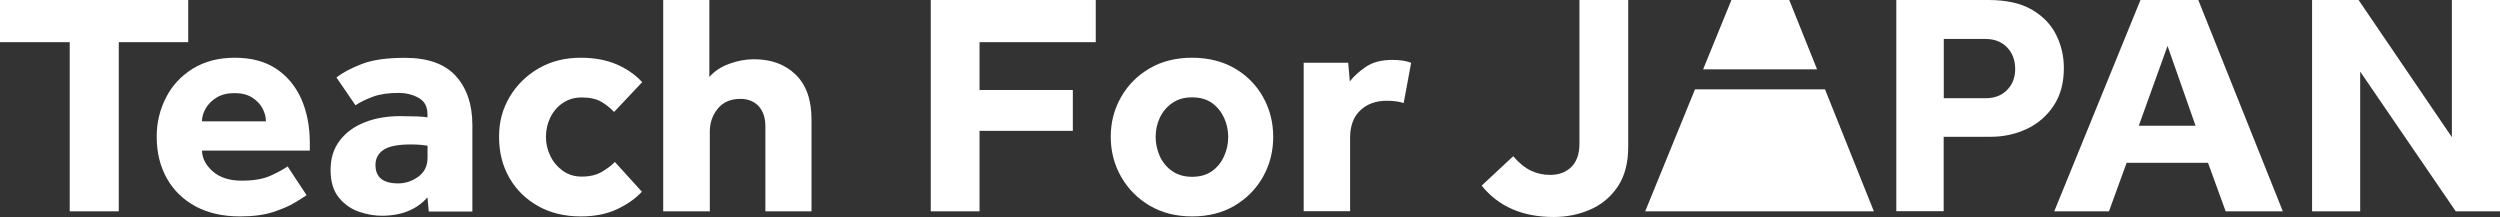
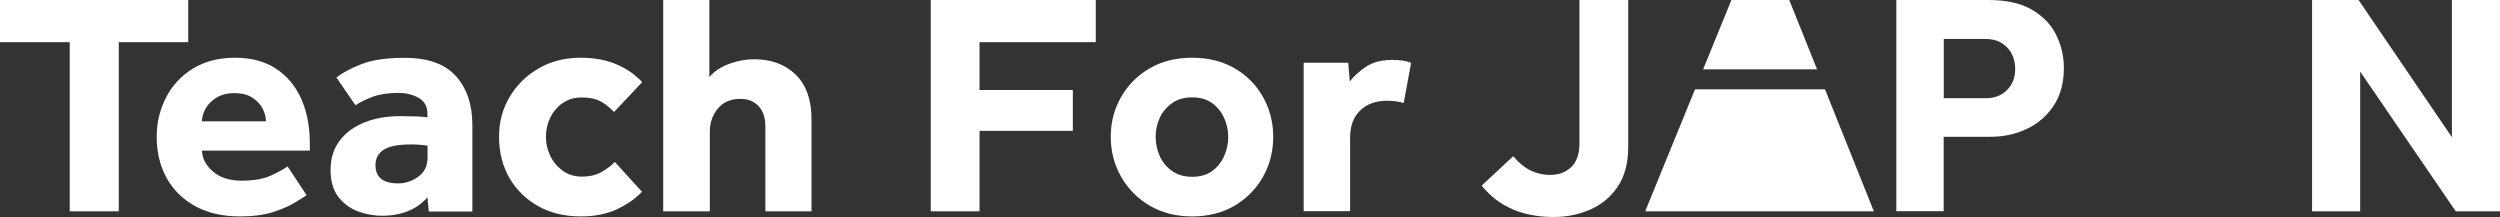
<svg xmlns="http://www.w3.org/2000/svg" id="_レイヤー_2" width="265" height="23" viewBox="0 0 265 23">
  <rect x="0" y="0" width="265" height="23" fill="#333333" stroke="none" />
  <defs>
    <style>.cls-1{fill:#fff;stroke-width:0px;}</style>
  </defs>
  <g id="_レイヤー_1-2">
    <path class="cls-1" d="M7.39,22.4V4.47H0V0h19.95v4.47h-7.36v17.93h-5.2Z" />
    <path class="cls-1" d="M30.48,17.63l2.02,3.06c-.23.16-.63.41-1.22.77-.58.36-1.35.69-2.31,1.01-.96.31-2.13.47-3.53.47-1.83,0-3.4-.36-4.72-1.07-1.32-.72-2.34-1.71-3.05-2.99-.71-1.28-1.06-2.74-1.06-4.4,0-1.48.33-2.85.98-4.13.65-1.28,1.6-2.3,2.84-3.07,1.24-.77,2.73-1.16,4.47-1.16s3.19.39,4.36,1.16c1.17.77,2.06,1.84,2.67,3.19.6,1.35.91,2.92.91,4.68v.81h-11.43c.02.83.41,1.57,1.16,2.22.75.65,1.77.97,3.05.97s2.32-.18,3.11-.55c.8-.37,1.38-.69,1.75-.96ZM21.41,12.86h6.78c0-.45-.12-.9-.36-1.36-.24-.46-.6-.84-1.1-1.16-.49-.31-1.11-.47-1.87-.47s-1.39.16-1.9.47c-.51.31-.9.7-1.16,1.16-.26.46-.39.91-.39,1.36Z" />
    <path class="cls-1" d="M45.45,22.4l-.14-1.48c-1.14,1.3-2.76,1.95-4.86,1.95-.75,0-1.55-.14-2.38-.42-.83-.28-1.55-.78-2.14-1.49-.59-.72-.89-1.7-.89-2.95s.33-2.27.98-3.12c.65-.85,1.53-1.49,2.65-1.93,1.12-.44,2.37-.65,3.76-.65.57,0,1.15.01,1.73.03.58.02.96.06,1.15.1v-.34c0-.81-.31-1.38-.94-1.73-.63-.35-1.34-.52-2.14-.52-1.07,0-1.97.13-2.7.4-.73.27-1.35.57-1.85.91l-2.02-2.95c.66-.51,1.56-.99,2.7-1.43,1.14-.44,2.66-.65,4.55-.65,2.44,0,4.24.64,5.41,1.93,1.16,1.29,1.75,3.02,1.75,5.19v9.17h-4.62ZM45.32,16.72v-1.28c-.11-.02-.33-.05-.65-.08-.32-.03-.68-.05-1.1-.05-1.37,0-2.34.19-2.91.57-.57.38-.86.92-.86,1.61,0,1.3.8,1.95,2.4,1.95.78,0,1.49-.24,2.14-.71.65-.47.98-1.14.98-2.01Z" />
    <path class="cls-1" d="M65.17,17.16l2.87,3.16c-.66.72-1.53,1.33-2.62,1.85-1.08.51-2.37.77-3.85.77-1.71,0-3.22-.36-4.52-1.09-1.3-.73-2.32-1.72-3.05-2.99-.73-1.26-1.1-2.71-1.1-4.35s.38-2.98,1.13-4.25c.75-1.26,1.78-2.27,3.08-3.02,1.3-.75,2.78-1.12,4.45-1.12,1.46,0,2.73.24,3.82.71,1.08.47,1.98,1.1,2.69,1.88l-2.98,3.16c-.37-.4-.81-.76-1.33-1.07-.53-.31-1.22-.47-2.09-.47-.78,0-1.45.2-2.02.59-.57.39-1.01.91-1.32,1.54-.31.64-.46,1.33-.46,2.06,0,.69.15,1.36.46,2s.75,1.16,1.32,1.58c.57.41,1.24.62,2.02.62.84,0,1.55-.17,2.12-.5.57-.34,1.03-.68,1.37-1.04Z" />
    <path class="cls-1" d="M70.3,22.4V0h4.89v8.16c.52-.6,1.22-1.07,2.09-1.39.87-.32,1.75-.49,2.64-.49,1.83,0,3.3.54,4.42,1.63,1.12,1.09,1.68,2.67,1.68,4.75v9.74h-4.89v-9c0-.92-.24-1.63-.72-2.15-.48-.51-1.12-.77-1.92-.77-1.05,0-1.85.35-2.41,1.04-.56.69-.84,1.5-.84,2.42v8.46h-4.93Z" />
    <path class="cls-1" d="M98.66,22.4V0h17.49v4.47h-12.32v5.07h9.89v4.33h-9.89v8.53h-5.17Z" />
    <path class="cls-1" d="M117.74,14.51c0-1.54.36-2.95,1.1-4.23.73-1.28,1.74-2.29,3.03-3.04,1.29-.75,2.79-1.12,4.5-1.12s3.21.38,4.5,1.12c1.29.75,2.29,1.76,3.01,3.04.72,1.28,1.08,2.69,1.08,4.23s-.36,2.95-1.08,4.23c-.72,1.28-1.72,2.29-3.01,3.06-1.29.76-2.79,1.14-4.5,1.14s-3.21-.38-4.5-1.14c-1.29-.76-2.3-1.78-3.03-3.06-.73-1.28-1.1-2.69-1.1-4.23ZM126.36,18.74c.84,0,1.55-.2,2.11-.6.56-.4.99-.93,1.28-1.58.3-.65.44-1.33.44-2.05s-.15-1.39-.44-2.03c-.3-.64-.72-1.16-1.28-1.56-.56-.4-1.26-.6-2.11-.6s-1.52.2-2.1.6-1.02.92-1.32,1.56c-.3.64-.44,1.32-.44,2.03s.15,1.4.44,2.05c.3.65.74,1.18,1.32,1.58s1.28.6,2.1.6Z" />
    <path class="cls-1" d="M138.19,22.4V6.65h4.72l.17,1.98c.41-.54.98-1.05,1.69-1.54.72-.49,1.65-.74,2.79-.74.43,0,.8.02,1.11.07.31.05.61.12.91.24l-.79,4.26c-.5-.16-1.09-.24-1.78-.24-1.16,0-2.11.34-2.82,1.02-.72.68-1.08,1.65-1.08,2.9v7.79h-4.93Z" />
    <path class="cls-1" d="M157.05,19.68l3.35-3.12c.62.72,1.24,1.23,1.88,1.53.64.3,1.31.45,2.02.45.94,0,1.69-.28,2.26-.84.57-.56.86-1.38.86-2.45V0h5.17v15.58c0,1.7-.37,3.1-1.11,4.2-.74,1.1-1.71,1.91-2.91,2.43-1.2.53-2.49.79-3.88.79-3.31,0-5.85-1.11-7.63-3.32Z" />
    <polygon class="cls-1" points="189.66 0 183.53 0 180.53 7.35 192.61 7.35 189.66 0" />
    <polygon class="cls-1" points="198.63 22.4 193.45 9.47 179.67 9.47 174.39 22.4 198.63 22.4" />
    <path class="cls-1" d="M201.01,22.4V0h9.76c1.89,0,3.43.34,4.6,1.02,1.17.68,2.04,1.57,2.58,2.67.55,1.1.82,2.27.82,3.53,0,1.59-.37,2.93-1.1,4.01-.73,1.09-1.68,1.9-2.86,2.45-1.18.55-2.45.82-3.82.82h-4.96v7.89h-5.03ZM206.04,10.41h4.45c.94,0,1.69-.29,2.26-.87.57-.58.86-1.32.86-2.22,0-.94-.29-1.71-.86-2.3-.57-.59-1.33-.89-2.29-.89h-4.42v6.28Z" />
-     <path class="cls-1" d="M217.75,22.4L226.89,0h6.13l8.96,22.4h-6.06l-1.87-5.14h-8.63l-1.87,5.14h-5.8ZM226.71,13.33h6.02l-2.97-8.46-3.05,8.46Z" />
    <path class="cls-1" d="M245.08,22.4V0h4.93l9.89,14.54V0h5.1v22.4h-4.69l-10.13-14.81v14.81h-5.1Z" />
  </g>
</svg>